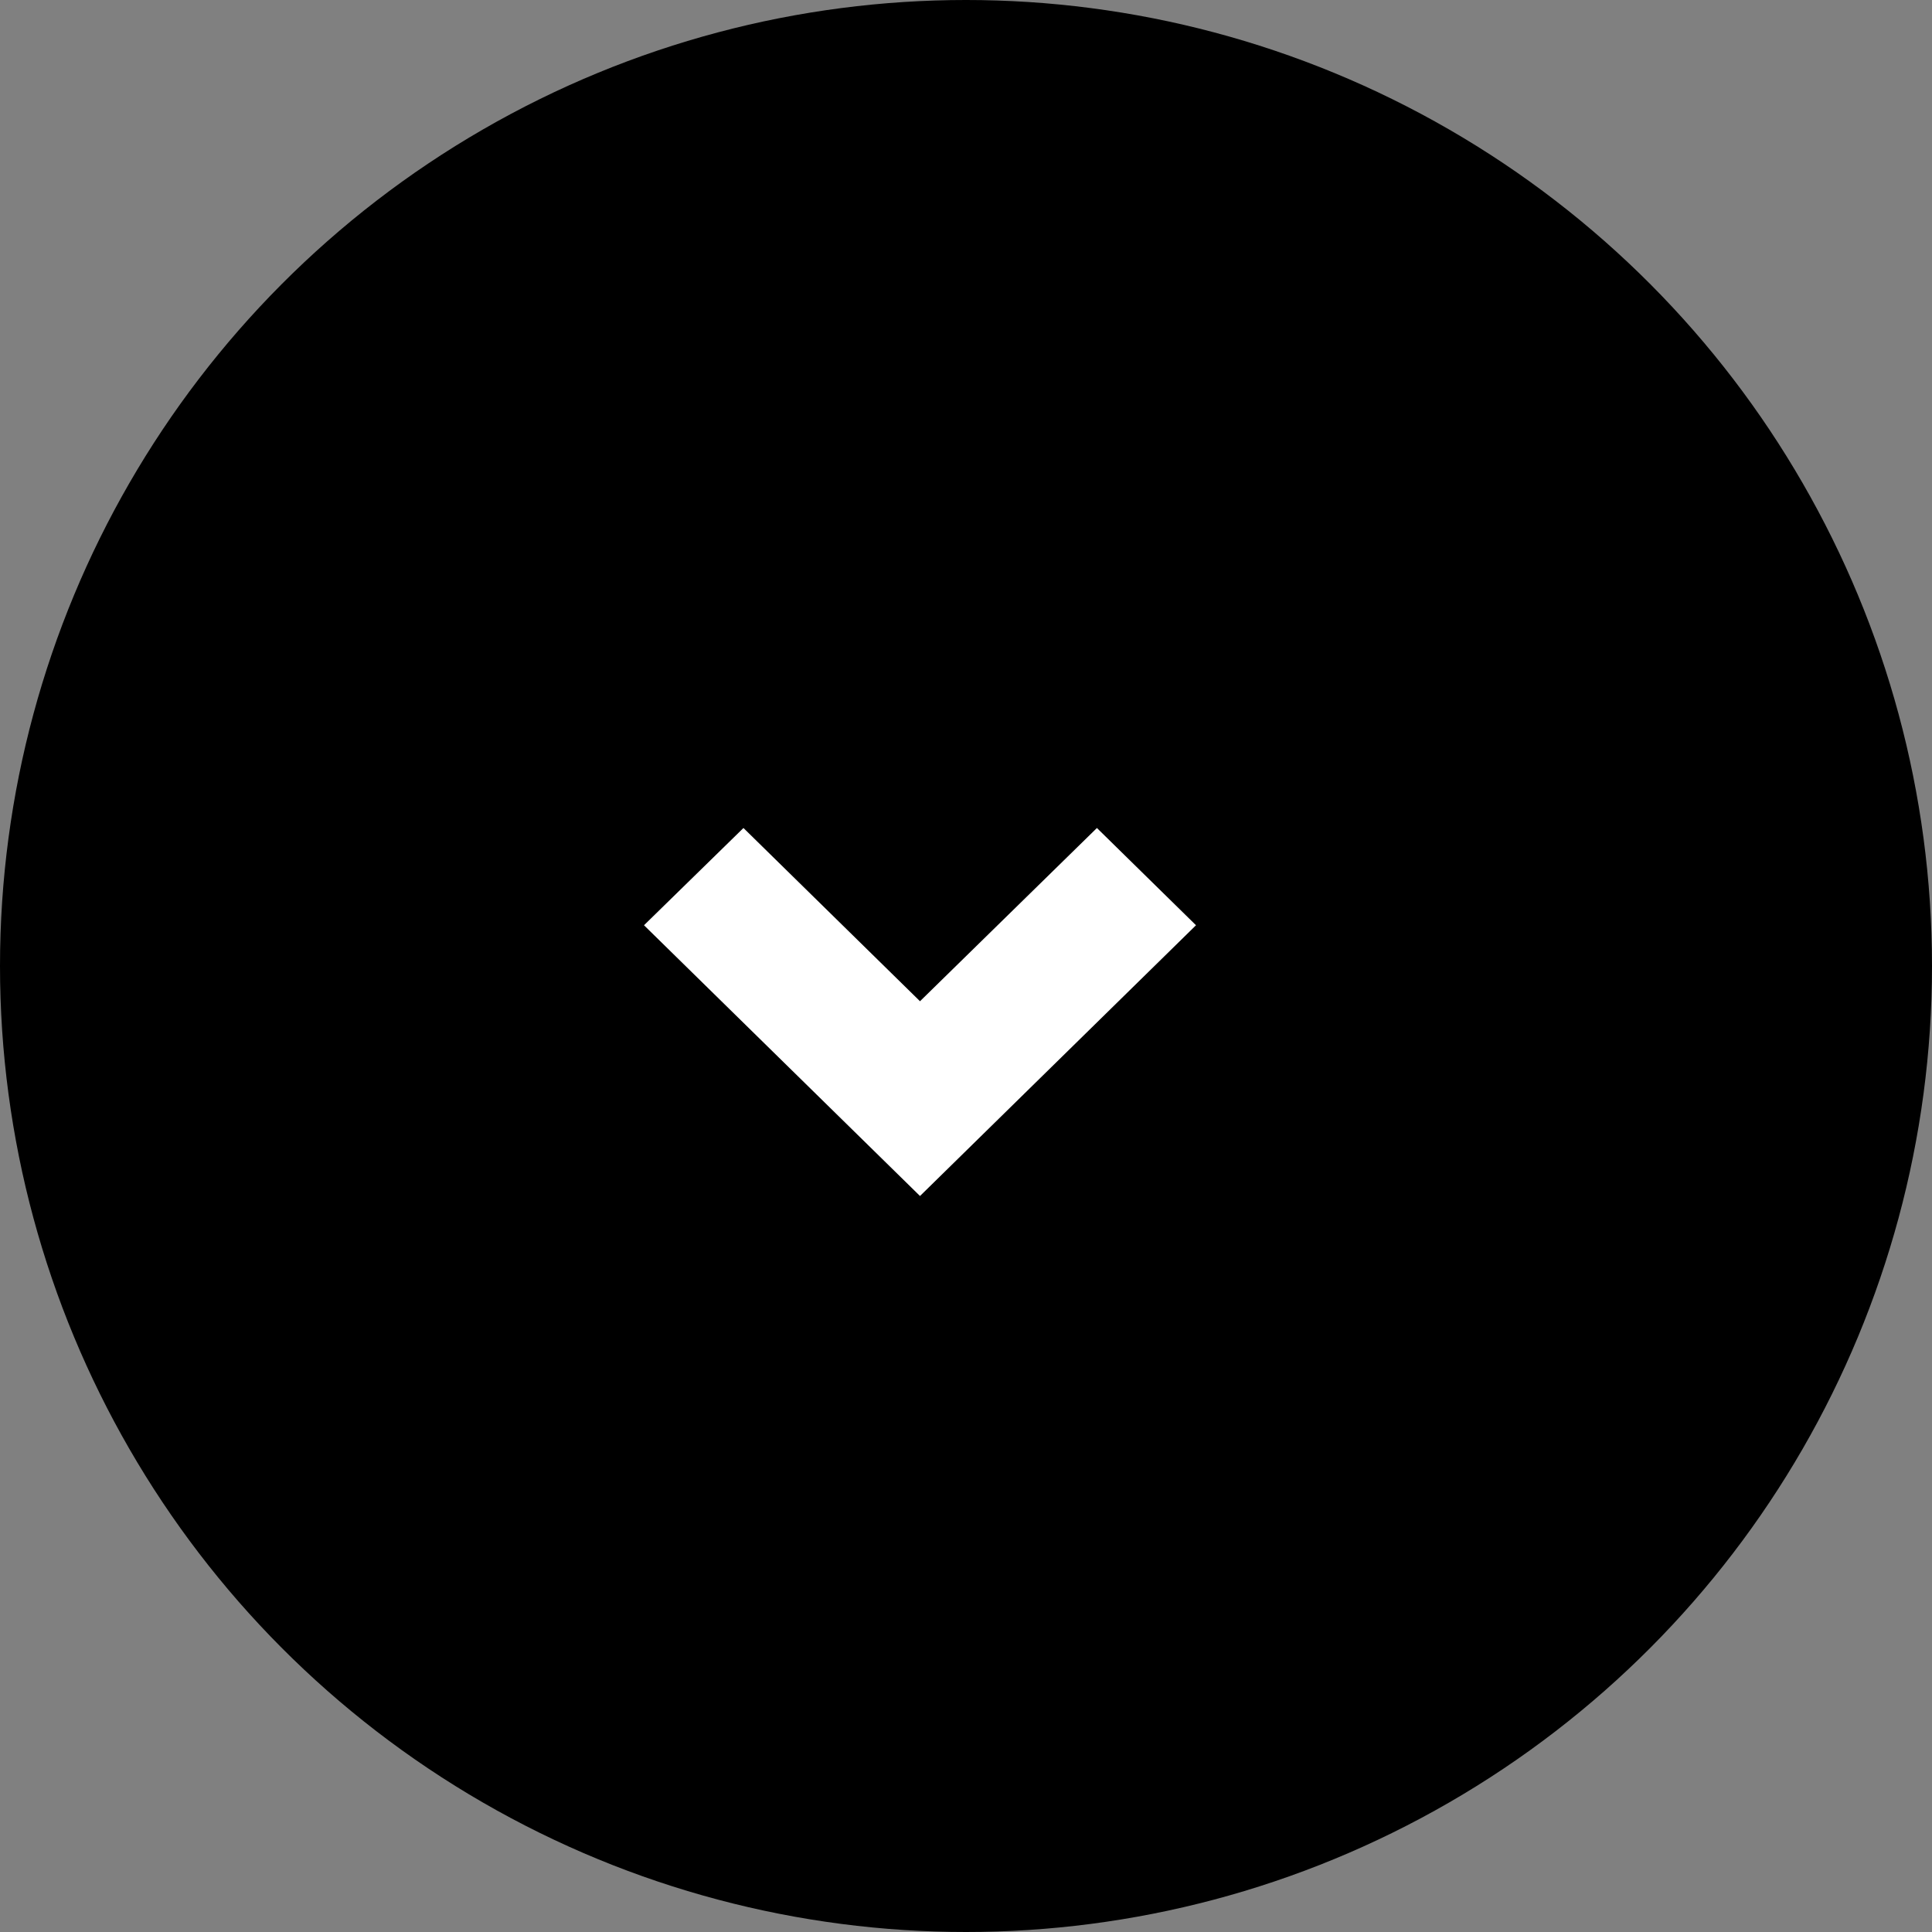
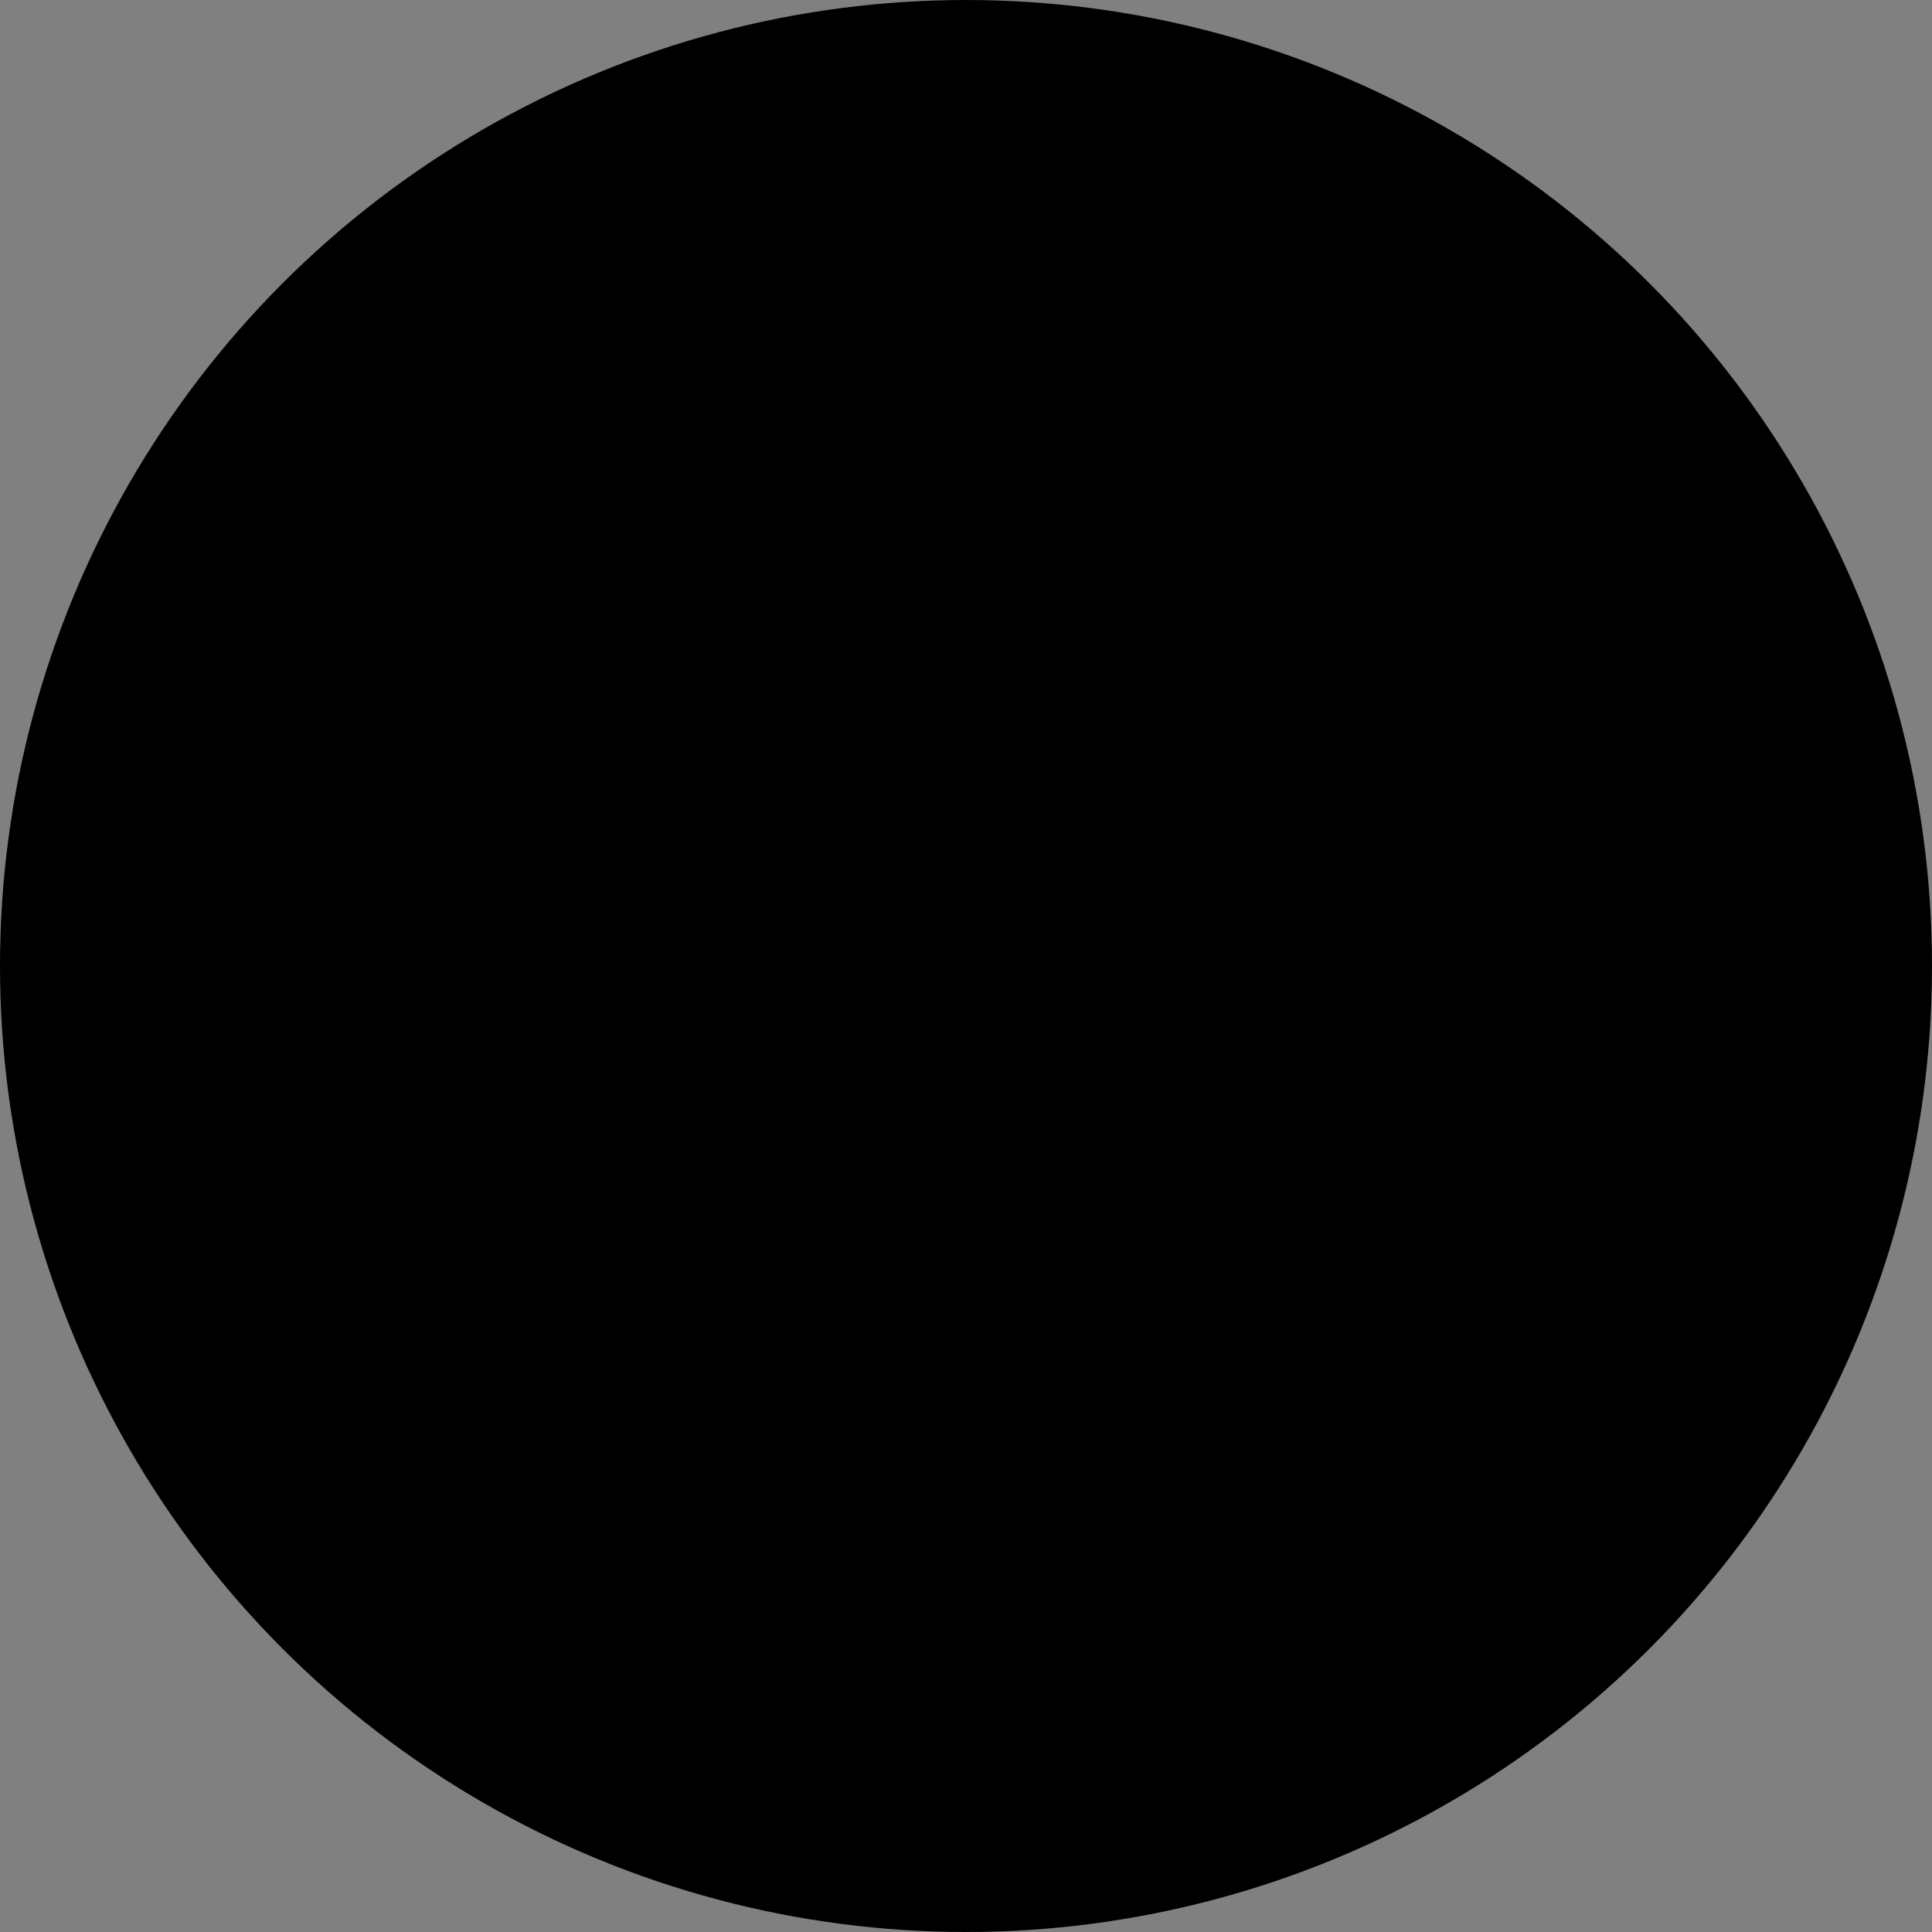
<svg xmlns="http://www.w3.org/2000/svg" width="21" height="21" viewBox="0 0 21 21" fill="none">
  <rect x="0" y="0" width="21" height="21" fill="#808080" stroke="none" />
  <circle cx="10.5" cy="10.5" r="10.5" fill="black" />
-   <path d="M7 10.057L8.081 9L10 10.883L11.923 9L13 10.057L10 13L7 10.057Z" fill="white" />
</svg>